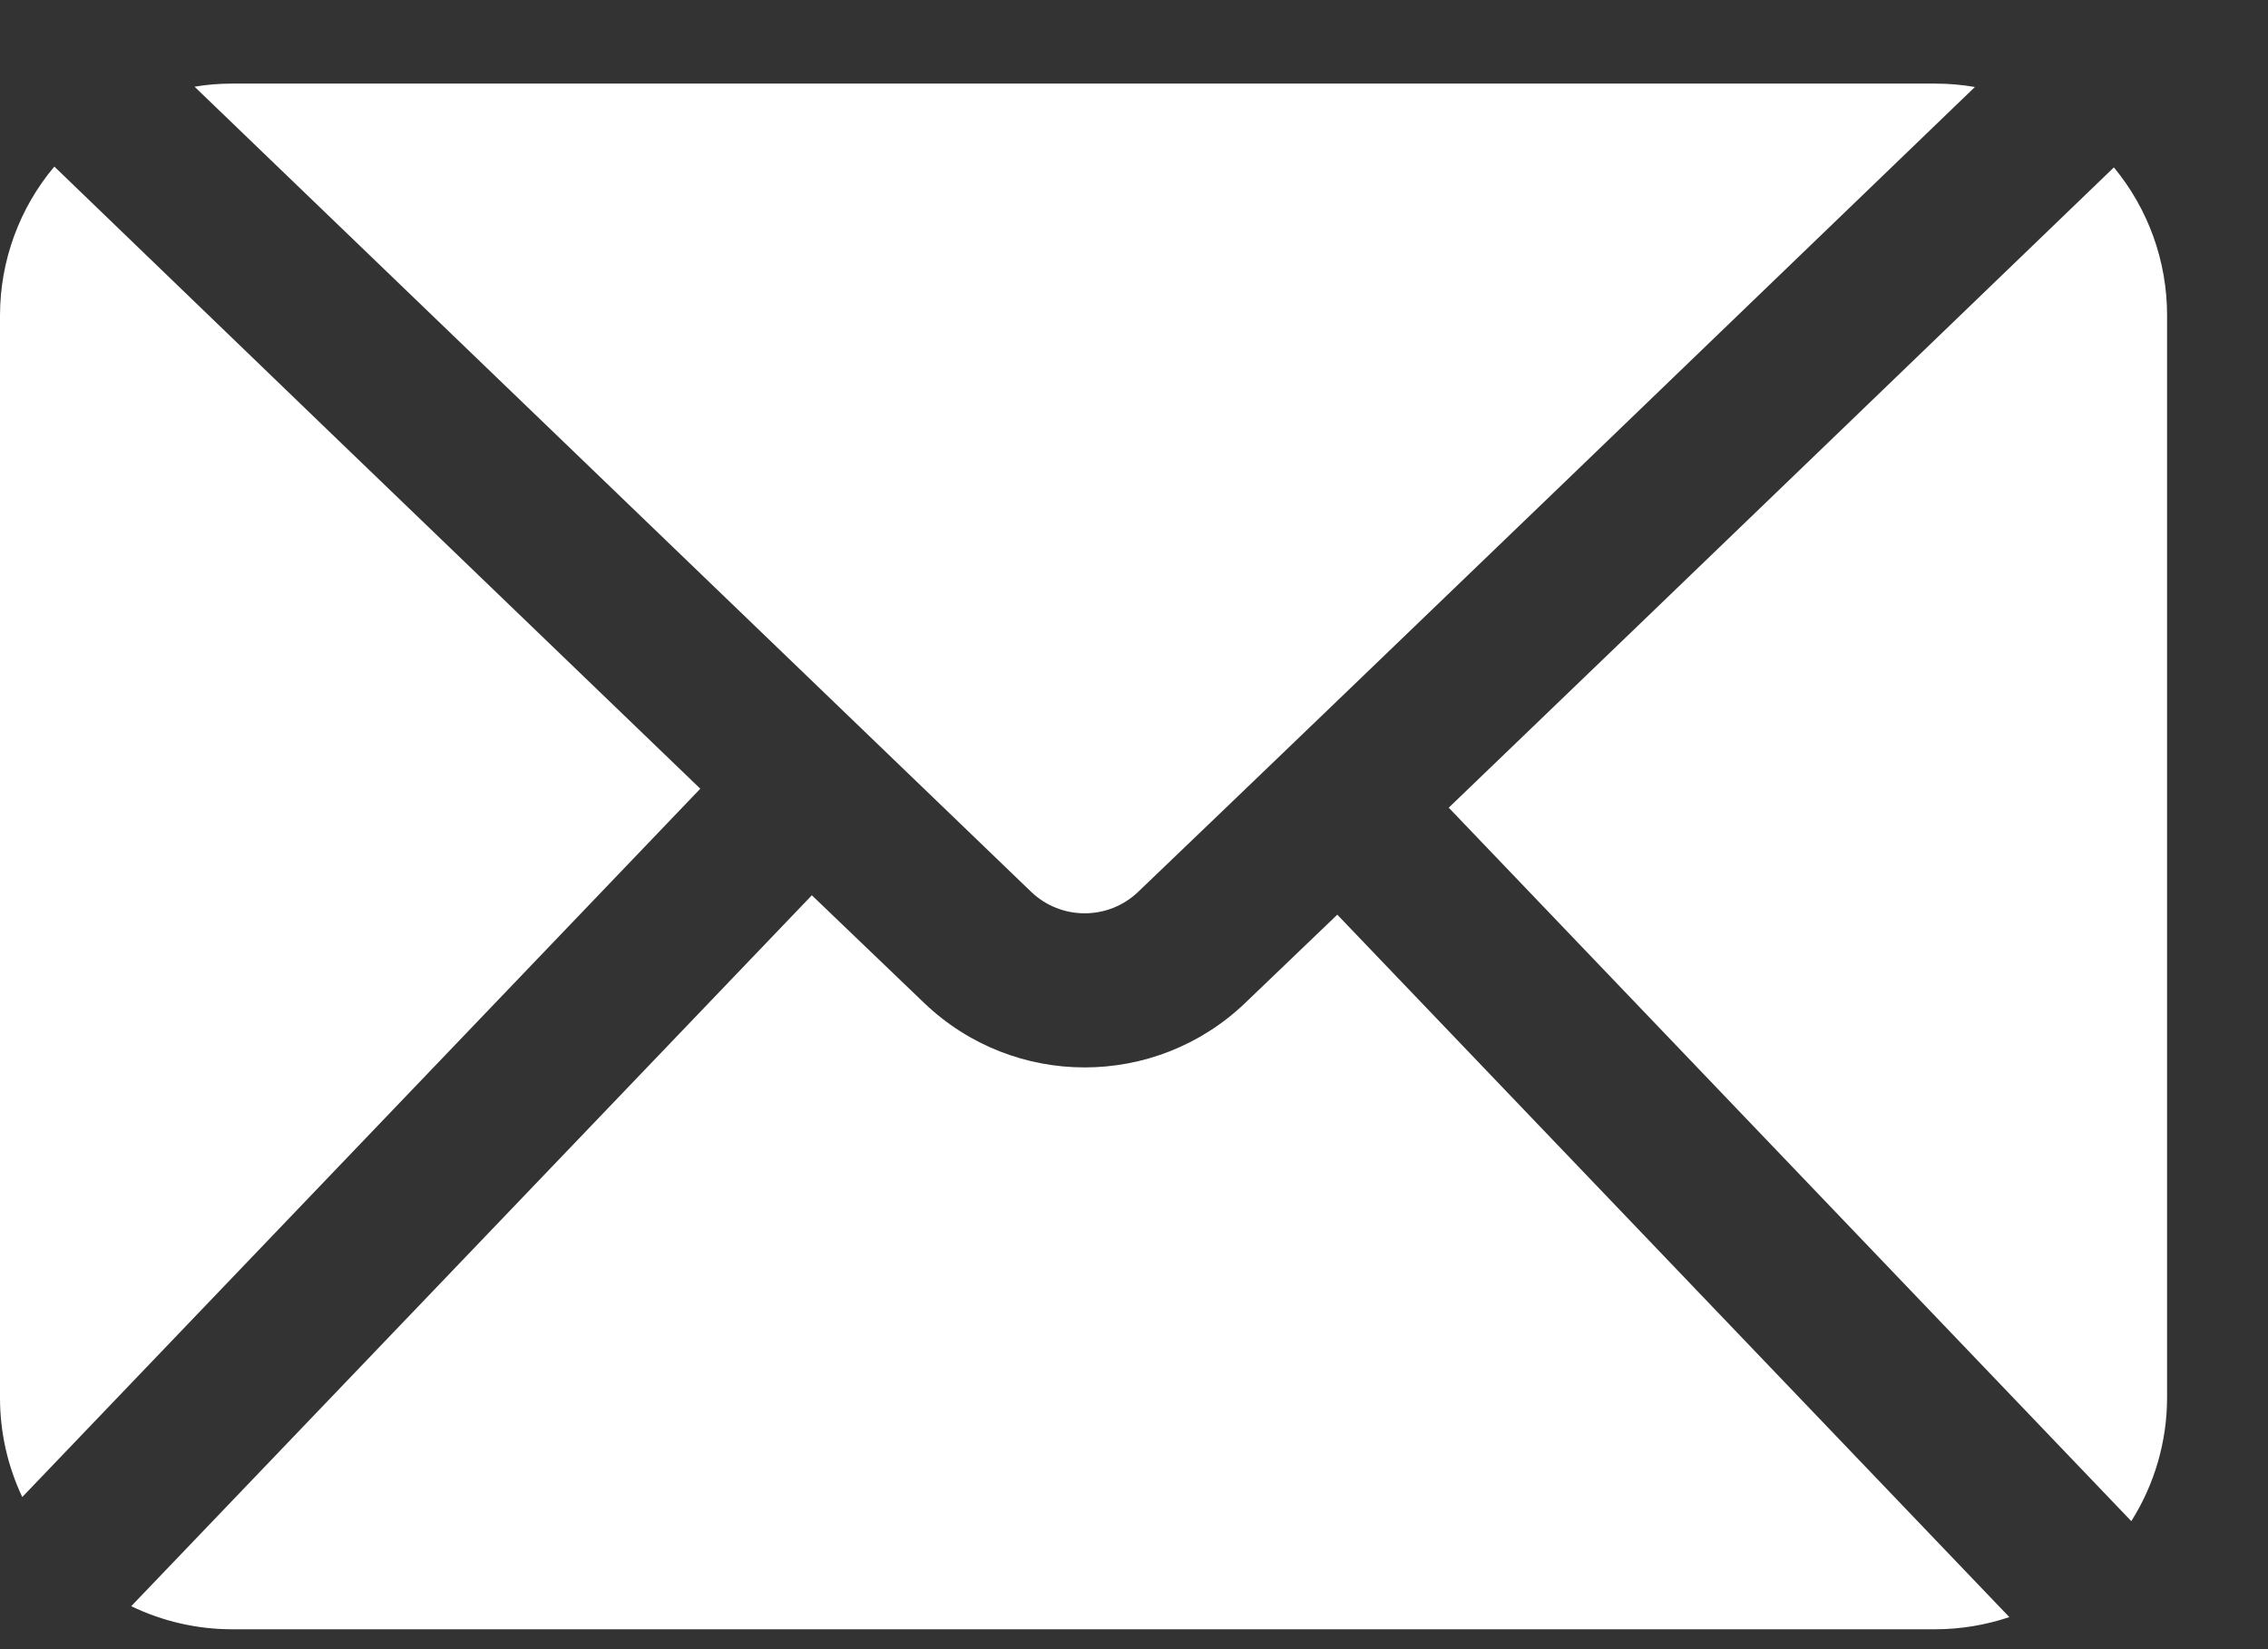
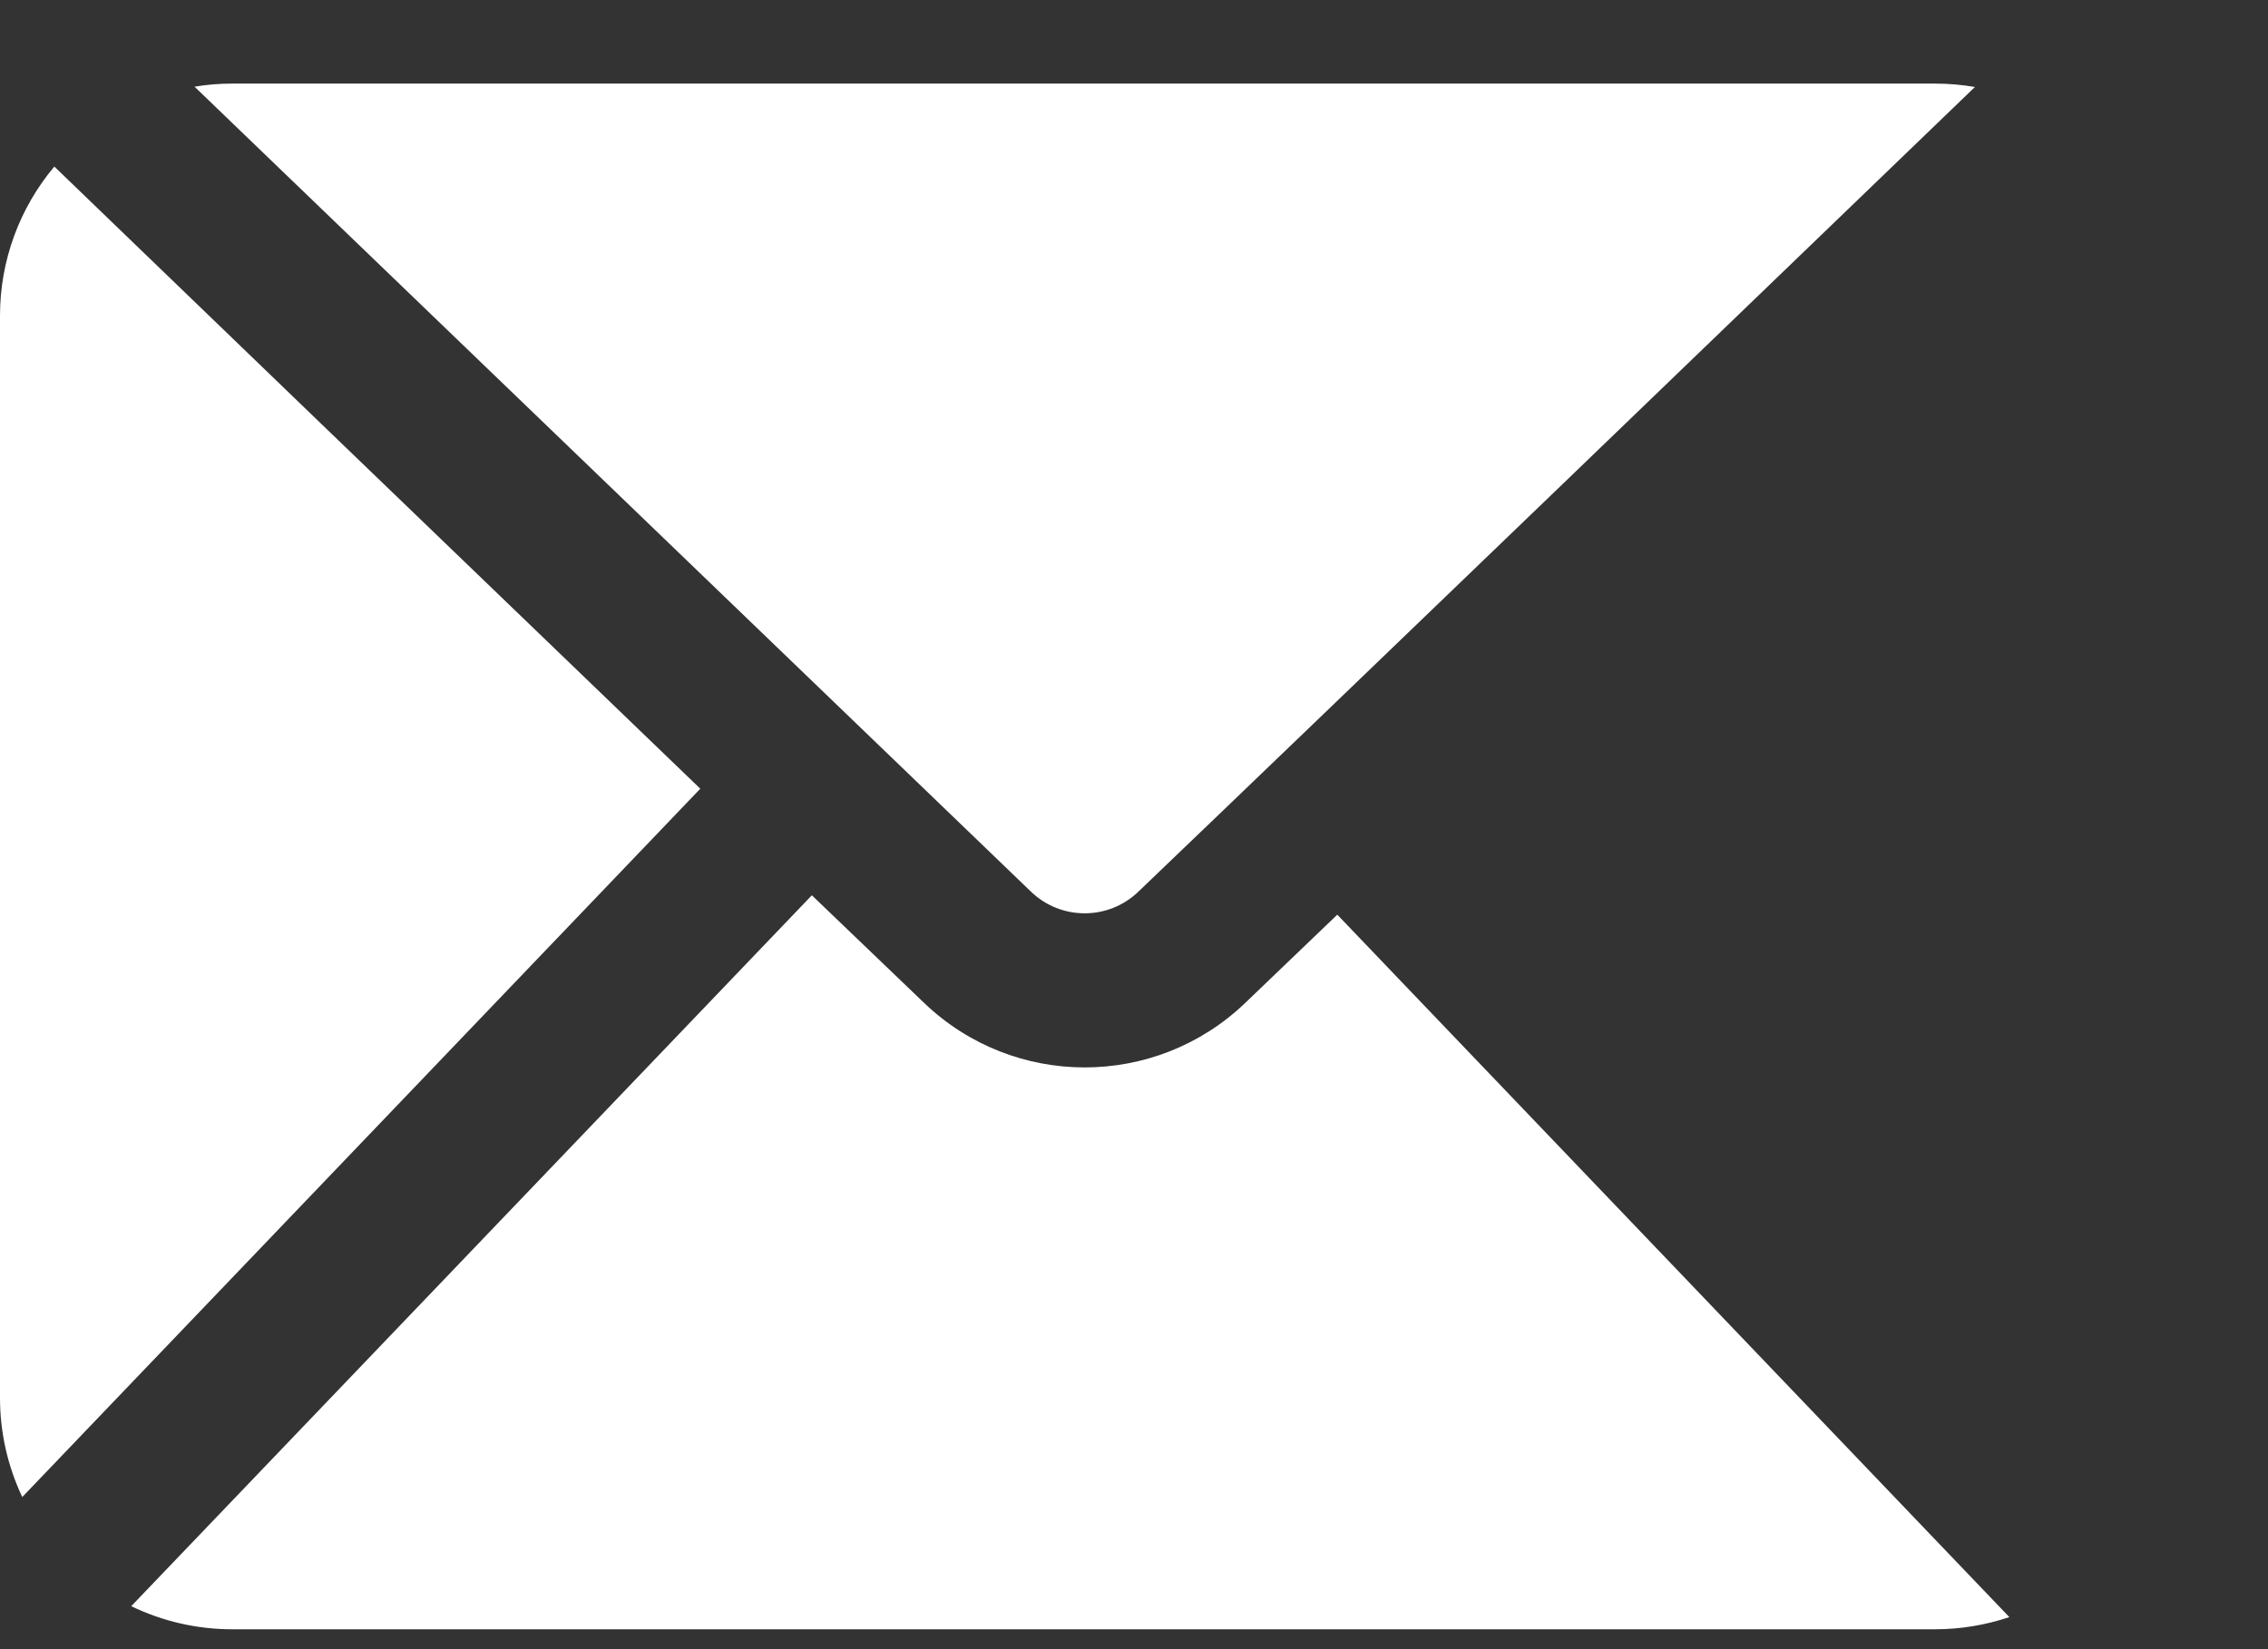
<svg xmlns="http://www.w3.org/2000/svg" width="22" height="16" viewBox="0 0 22 16" fill="none">
  <rect x="0" y="0" width="22" height="16" fill="#333333" stroke="none" />
  <path fill-rule="evenodd" clip-rule="evenodd" d="M1.273 15.583C1.575 15.729 1.909 15.807 2.25 15.807H18.772C19.019 15.807 19.261 15.766 19.491 15.689L12.972 8.874C12.633 9.199 12.33 9.49 12.077 9.732C11.207 10.564 9.836 10.564 8.966 9.732C8.666 9.445 8.295 9.088 7.875 8.686L1.273 15.583Z" fill="white" />
-   <path fill-rule="evenodd" clip-rule="evenodd" d="M20.505 1.624C19.545 2.548 16.406 5.575 14.053 7.836L20.674 14.758C20.899 14.402 21.021 13.986 21.021 13.558V3.058C21.021 2.532 20.837 2.025 20.505 1.624L20.505 1.624Z" fill="white" />
  <path fill-rule="evenodd" clip-rule="evenodd" d="M0.527 1.616C0.188 2.019 0 2.531 0 3.062V13.563C0 13.898 0.075 14.226 0.216 14.524L6.793 7.652C4.492 5.439 1.528 2.582 0.527 1.616L0.527 1.616Z" fill="white" />
  <path fill-rule="evenodd" clip-rule="evenodd" d="M1.887 0.841L10.003 8.653C10.293 8.93 10.75 8.93 11.04 8.653C12.905 6.869 17.505 2.436 19.157 0.844C19.03 0.822 18.902 0.811 18.772 0.811H2.251C2.128 0.811 2.006 0.821 1.887 0.841Z" fill="white" />
</svg>